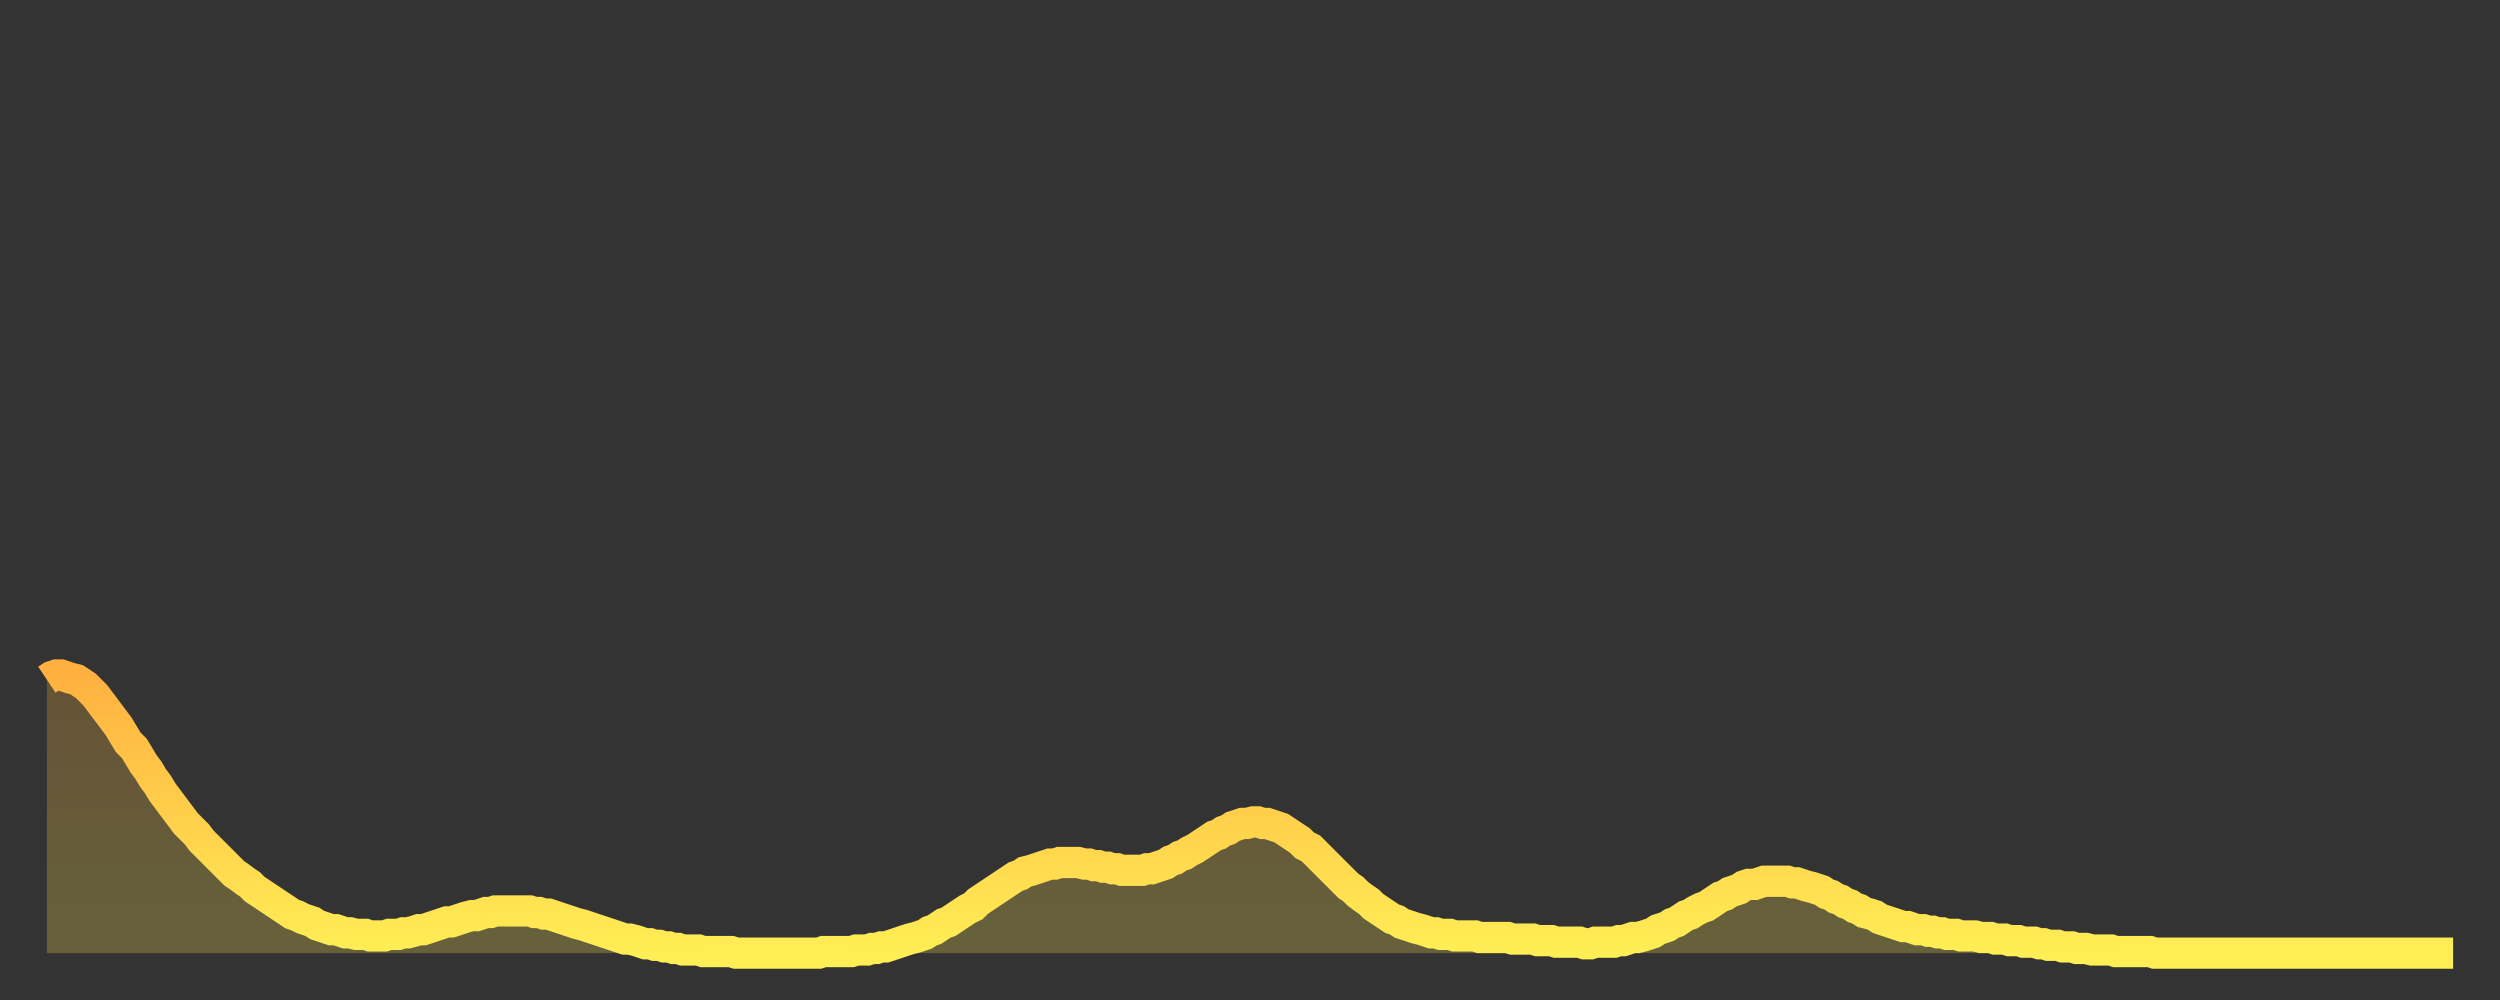
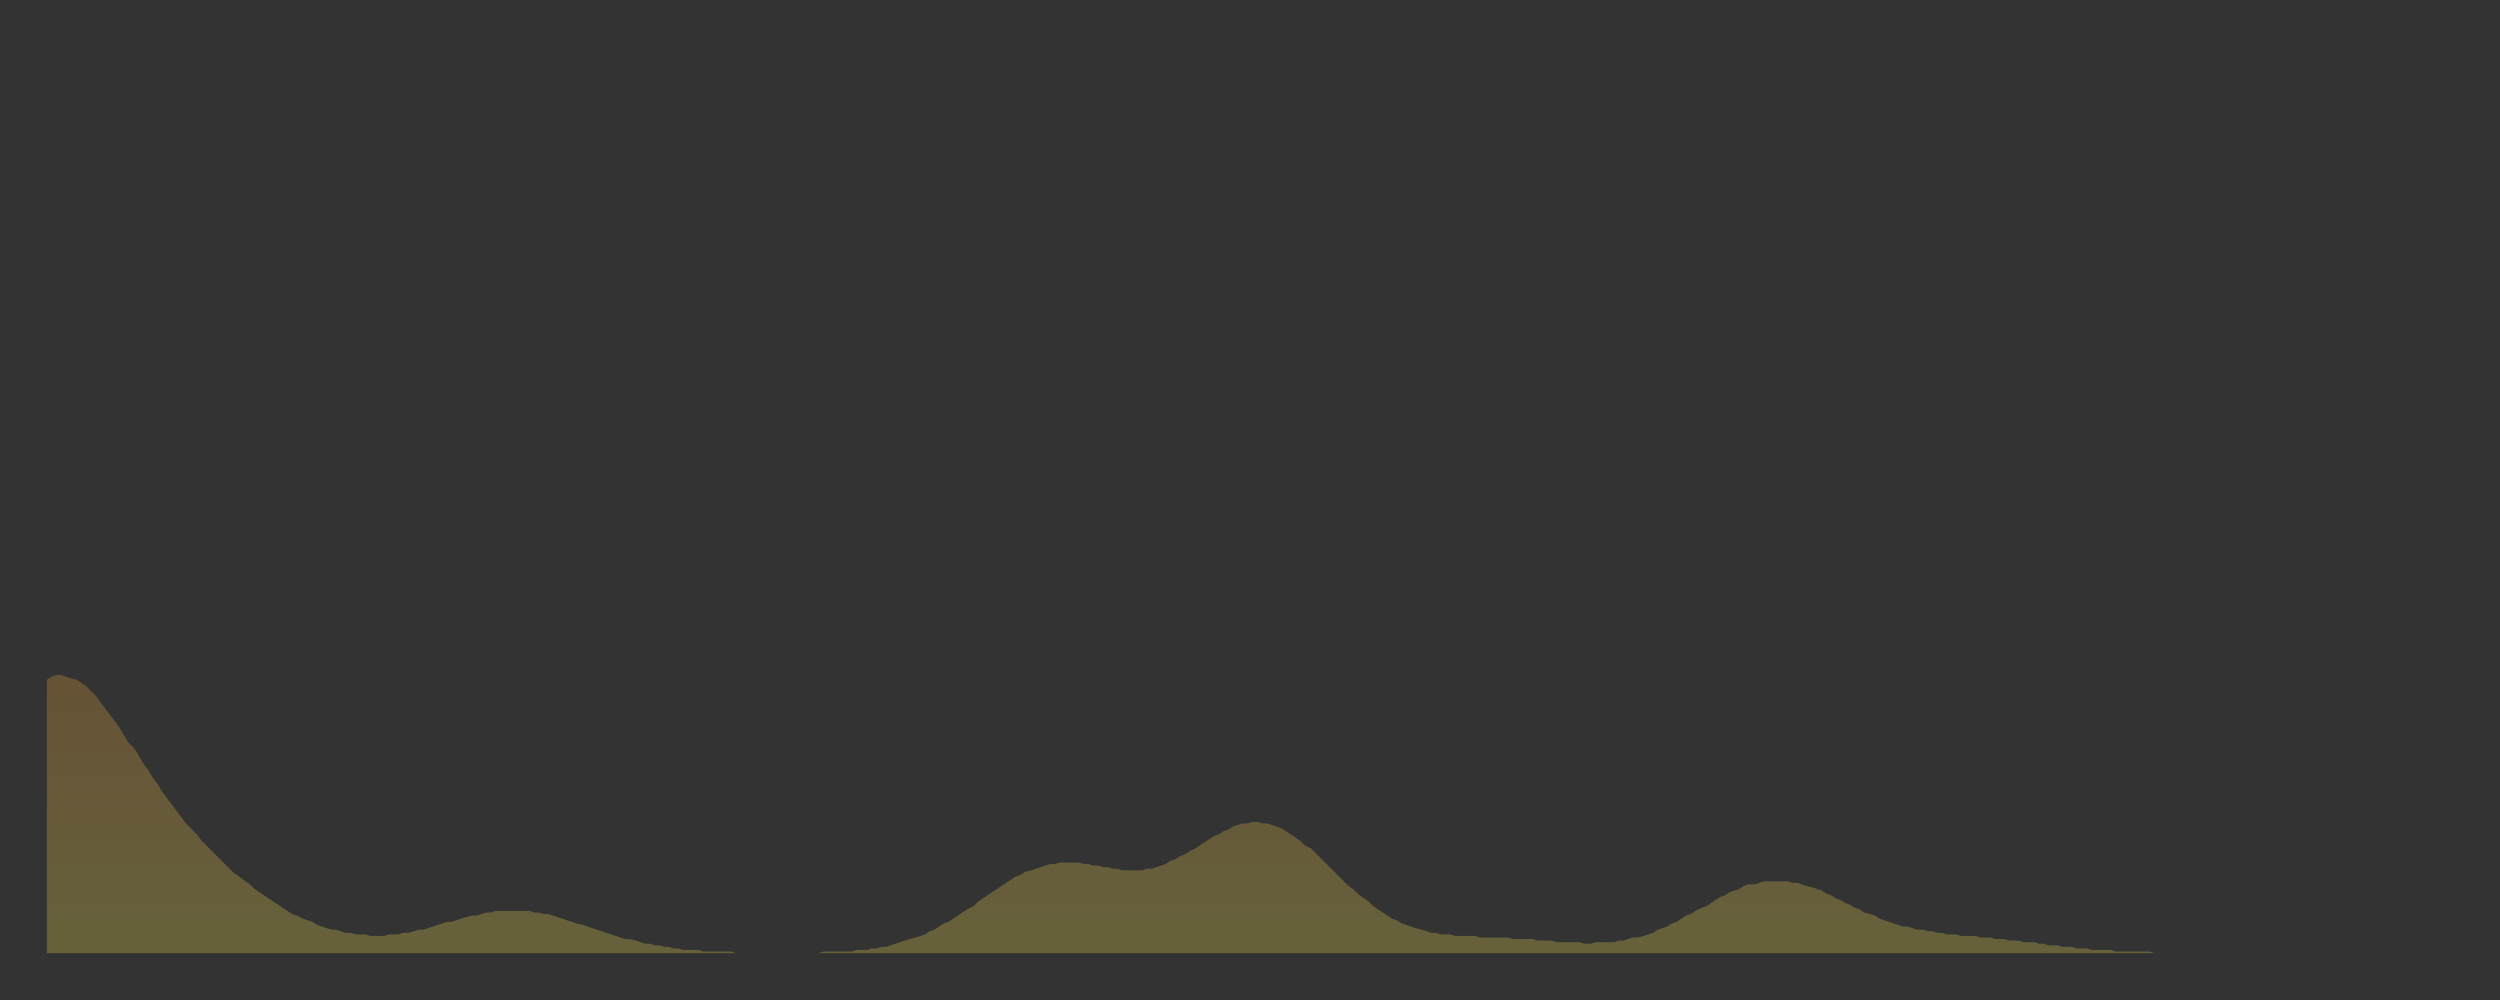
<svg xmlns="http://www.w3.org/2000/svg" baseProfile="full" height="64" version="1.1" width="160">
  <rect width="100%" height="100%" fill="#333333" stroke="none" />
  <defs>
    <linearGradient id="id20722" x1="0" x2="0" y1="0" y2="1">
      <stop offset="0%" stop-color="#ffb140" />
      <stop offset="50%" stop-color="#ffcf4b" />
      <stop offset="100%" stop-color="#ffee55" />
    </linearGradient>
  </defs>
  <g transform="translate(3,3)">
    <g>
-       <path d="M 0.0 40.5 0.3 40.3 0.6 40.2 0.9 40.2 1.2 40.3 1.5 40.4 1.9 40.5 2.2 40.7 2.5 40.9 2.8 41.2 3.1 41.5 3.4 41.9 3.7 42.3 4.0 42.7 4.3 43.1 4.6 43.5 4.9 44.0 5.2 44.5 5.6 44.9 5.9 45.4 6.2 45.9 6.5 46.3 6.8 46.8 7.1 47.2 7.4 47.7 7.7 48.1 8.0 48.5 8.3 48.9 8.6 49.3 8.9 49.7 9.3 50.1 9.6 50.4 9.9 50.8 10.2 51.1 10.5 51.4 10.8 51.7 11.1 52.0 11.4 52.3 11.7 52.6 12.0 52.9 12.3 53.1 12.7 53.4 13.0 53.6 13.3 53.9 13.6 54.1 13.9 54.3 14.2 54.5 14.5 54.7 14.8 54.9 15.1 55.1 15.4 55.3 15.7 55.5 16.0 55.6 16.4 55.8 16.7 55.9 17.0 56.0 17.3 56.2 17.6 56.3 17.9 56.4 18.2 56.5 18.5 56.5 18.8 56.6 19.1 56.7 19.4 56.7 19.8 56.8 20.1 56.8 20.4 56.8 20.7 56.9 21.0 56.9 21.3 56.9 21.6 56.9 21.9 56.8 22.2 56.8 22.5 56.8 22.8 56.7 23.1 56.7 23.5 56.6 23.8 56.5 24.1 56.5 24.4 56.4 24.7 56.3 25.0 56.2 25.3 56.1 25.6 56.0 25.9 56.0 26.2 55.9 26.5 55.8 26.8 55.7 27.2 55.6 27.5 55.6 27.8 55.5 28.1 55.4 28.4 55.4 28.7 55.3 29.0 55.3 29.3 55.3 29.6 55.3 29.9 55.3 30.2 55.3 30.6 55.3 30.9 55.3 31.2 55.4 31.5 55.4 31.8 55.5 32.1 55.5 32.4 55.6 32.7 55.7 33.0 55.8 33.3 55.9 33.6 56.0 33.9 56.1 34.3 56.2 34.6 56.3 34.9 56.4 35.2 56.5 35.5 56.6 35.8 56.7 36.1 56.8 36.4 56.9 36.7 57.0 37.0 57.1 37.3 57.1 37.7 57.2 38.0 57.3 38.3 57.4 38.6 57.4 38.9 57.5 39.2 57.5 39.5 57.6 39.8 57.6 40.1 57.7 40.4 57.7 40.7 57.8 41.0 57.8 41.4 57.8 41.7 57.8 42.0 57.9 42.3 57.9 42.6 57.9 42.9 57.9 43.2 57.9 43.5 57.9 43.8 57.9 44.1 58.0 44.4 58.0 44.7 58.0 45.1 58.0 45.4 58.0 45.7 58.0 46.0 58.0 46.3 58.0 46.6 58.0 46.9 58.0 47.2 58.0 47.5 58.0 47.8 58.0 48.1 58.0 48.5 58.0 48.8 58.0 49.1 58.0 49.4 58.0 49.7 57.9 50.0 57.9 50.3 57.9 50.6 57.9 50.9 57.9 51.2 57.9 51.5 57.9 51.8 57.8 52.2 57.8 52.5 57.8 52.8 57.7 53.1 57.7 53.4 57.6 53.7 57.6 54.0 57.5 54.3 57.4 54.6 57.3 54.9 57.2 55.2 57.1 55.6 57.0 55.9 56.9 56.2 56.8 56.5 56.6 56.8 56.5 57.1 56.3 57.4 56.1 57.7 56.0 58.0 55.8 58.3 55.6 58.6 55.4 58.9 55.2 59.3 55.0 59.6 54.7 59.9 54.5 60.2 54.3 60.5 54.1 60.8 53.9 61.1 53.7 61.4 53.5 61.7 53.3 62.0 53.1 62.3 53.0 62.6 52.8 63.0 52.7 63.3 52.6 63.6 52.5 63.9 52.4 64.2 52.3 64.5 52.3 64.8 52.2 65.1 52.2 65.4 52.2 65.7 52.2 66.0 52.2 66.4 52.3 66.7 52.3 67.0 52.4 67.3 52.4 67.6 52.5 67.9 52.5 68.2 52.6 68.5 52.6 68.8 52.7 69.1 52.7 69.4 52.7 69.7 52.7 70.1 52.7 70.4 52.6 70.7 52.6 71.0 52.5 71.3 52.4 71.6 52.3 71.9 52.1 72.2 52.0 72.5 51.8 72.8 51.7 73.1 51.5 73.5 51.3 73.8 51.1 74.1 50.9 74.4 50.7 74.7 50.5 75.0 50.4 75.3 50.2 75.6 50.1 75.9 49.9 76.2 49.8 76.5 49.7 76.8 49.7 77.2 49.6 77.5 49.6 77.8 49.7 78.1 49.7 78.4 49.8 78.7 49.9 79.0 50.0 79.3 50.2 79.6 50.4 79.9 50.6 80.2 50.8 80.5 51.1 80.9 51.3 81.2 51.6 81.5 51.9 81.8 52.2 82.1 52.5 82.4 52.8 82.7 53.1 83.0 53.4 83.3 53.7 83.6 53.9 83.9 54.2 84.3 54.5 84.6 54.7 84.9 55.0 85.2 55.2 85.5 55.4 85.8 55.6 86.1 55.8 86.4 55.9 86.7 56.1 87.0 56.2 87.3 56.3 87.6 56.4 88.0 56.5 88.3 56.6 88.6 56.7 88.9 56.7 89.2 56.8 89.5 56.8 89.8 56.8 90.1 56.9 90.4 56.9 90.7 56.9 91.0 56.9 91.4 56.9 91.7 57.0 92.0 57.0 92.3 57.0 92.6 57.0 92.9 57.0 93.2 57.0 93.5 57.0 93.8 57.1 94.1 57.1 94.4 57.1 94.7 57.1 95.1 57.1 95.4 57.2 95.7 57.2 96.0 57.2 96.3 57.2 96.6 57.3 96.9 57.3 97.2 57.3 97.5 57.3 97.8 57.3 98.1 57.3 98.4 57.4 98.8 57.4 99.1 57.3 99.4 57.3 99.7 57.3 100.0 57.3 100.3 57.3 100.6 57.2 100.9 57.2 101.2 57.1 101.5 57.0 101.8 57.0 102.2 56.9 102.5 56.8 102.8 56.7 103.1 56.5 103.4 56.4 103.7 56.3 104.0 56.1 104.3 56.0 104.6 55.8 104.9 55.6 105.2 55.5 105.5 55.3 105.9 55.1 106.2 55.0 106.5 54.8 106.8 54.6 107.1 54.4 107.4 54.3 107.7 54.1 108.0 54.0 108.3 53.9 108.6 53.7 108.9 53.6 109.3 53.6 109.6 53.5 109.9 53.4 110.2 53.4 110.5 53.4 110.8 53.4 111.1 53.4 111.4 53.4 111.7 53.5 112.0 53.5 112.3 53.6 112.6 53.7 113.0 53.8 113.3 53.9 113.6 54.0 113.9 54.2 114.2 54.3 114.5 54.5 114.8 54.6 115.1 54.8 115.4 54.9 115.7 55.1 116.0 55.2 116.3 55.4 116.7 55.5 117.0 55.6 117.3 55.8 117.6 55.9 117.9 56.0 118.2 56.1 118.5 56.2 118.8 56.3 119.1 56.3 119.4 56.4 119.7 56.5 120.1 56.5 120.4 56.6 120.7 56.6 121.0 56.7 121.3 56.7 121.6 56.8 121.9 56.8 122.2 56.8 122.5 56.9 122.8 56.9 123.1 56.9 123.4 56.9 123.8 57.0 124.1 57.0 124.4 57.0 124.7 57.1 125.0 57.1 125.3 57.1 125.6 57.2 125.9 57.2 126.2 57.2 126.5 57.3 126.8 57.3 127.2 57.3 127.5 57.4 127.8 57.4 128.1 57.5 128.4 57.5 128.7 57.5 129.0 57.6 129.3 57.6 129.6 57.6 129.9 57.7 130.2 57.7 130.5 57.7 130.9 57.8 131.2 57.8 131.5 57.8 131.8 57.8 132.1 57.8 132.4 57.9 132.7 57.9 133.0 57.9 133.3 57.9 133.6 57.9 133.9 57.9 134.2 57.9 134.6 57.9 134.9 58.0 135.2 58.0 135.5 58.0 135.8 58.0 136.1 58.0 136.4 58.0 136.7 58.0 137.0 58.0 137.3 58.0 137.6 58.0 138.0 58.0 138.3 58.0 138.6 58.0 138.9 58.0 139.2 58.0 139.5 58.0 139.8 58.0 140.1 58.0 140.4 58.0 140.7 58.0 141.0 58.0 141.3 58.0 141.7 58.0 142.0 58.0 142.3 58.0 142.6 58.0 142.9 58.0 143.2 58.0 143.5 58.0 143.8 58.0 144.1 58.0 144.4 58.0 144.7 58.0 145.1 58.0 145.4 58.0 145.7 58.0 146.0 58.0 146.3 58.0 146.6 58.0 146.9 58.0 147.2 58.0 147.5 58.0 147.8 58.0 148.1 58.0 148.4 58.0 148.8 58.0 149.1 58.0 149.4 58.0 149.7 58.0 150.0 58.0 150.3 58.0 150.6 58.0 150.9 58.0 151.2 58.0 151.5 58.0 151.8 58.0 152.1 58.0 152.5 58.0 152.8 58.0 153.1 58.0 153.4 58.0 153.7 58.0 154.0 58.0" fill="none" id="graph-curve" opacity="1" stroke="url(#id20722)" stroke-width="2" />
      <path d="M 0 58 L 0.0 40.5 0.3 40.3 0.6 40.2 0.9 40.2 1.2 40.3 1.5 40.4 1.9 40.5 2.2 40.7 2.5 40.9 2.8 41.2 3.1 41.5 3.4 41.9 3.7 42.3 4.0 42.7 4.3 43.1 4.6 43.5 4.9 44.0 5.2 44.5 5.6 44.9 5.9 45.4 6.2 45.9 6.5 46.3 6.8 46.8 7.1 47.2 7.4 47.7 7.7 48.1 8.0 48.5 8.3 48.9 8.6 49.3 8.9 49.7 9.3 50.1 9.6 50.4 9.9 50.8 10.2 51.1 10.5 51.4 10.8 51.7 11.1 52.0 11.4 52.3 11.7 52.6 12.0 52.9 12.3 53.1 12.7 53.4 13.0 53.6 13.3 53.9 13.6 54.1 13.9 54.3 14.2 54.5 14.5 54.7 14.8 54.9 15.1 55.1 15.4 55.3 15.7 55.5 16.0 55.6 16.4 55.8 16.7 55.9 17.0 56.0 17.3 56.2 17.6 56.3 17.9 56.4 18.2 56.5 18.5 56.5 18.8 56.6 19.1 56.7 19.4 56.7 19.8 56.8 20.1 56.8 20.4 56.8 20.7 56.9 21.0 56.9 21.3 56.9 21.6 56.9 21.9 56.8 22.2 56.8 22.5 56.8 22.8 56.7 23.1 56.7 23.5 56.6 23.8 56.5 24.1 56.5 24.4 56.4 24.7 56.3 25.0 56.2 25.3 56.1 25.6 56.0 25.9 56.0 26.2 55.9 26.5 55.8 26.8 55.7 27.2 55.6 27.5 55.6 27.8 55.5 28.1 55.4 28.4 55.4 28.7 55.3 29.0 55.3 29.3 55.3 29.6 55.3 29.9 55.3 30.2 55.3 30.6 55.3 30.9 55.3 31.2 55.4 31.5 55.4 31.8 55.5 32.1 55.5 32.4 55.6 32.7 55.7 33.0 55.8 33.3 55.9 33.6 56.0 33.9 56.1 34.3 56.2 34.6 56.3 34.9 56.4 35.2 56.5 35.5 56.6 35.8 56.7 36.1 56.8 36.4 56.9 36.7 57.0 37.0 57.1 37.3 57.1 37.7 57.2 38.0 57.3 38.3 57.4 38.6 57.4 38.9 57.5 39.2 57.5 39.5 57.6 39.8 57.6 40.1 57.7 40.4 57.7 40.7 57.8 41.0 57.8 41.4 57.8 41.7 57.8 42.0 57.9 42.3 57.9 42.6 57.9 42.9 57.9 43.2 57.9 43.5 57.9 43.8 57.9 44.1 58.0 44.4 58.0 44.7 58.0 45.1 58.0 45.4 58.0 45.7 58.0 46.0 58.0 46.3 58.0 46.6 58.0 46.9 58.0 47.2 58.0 47.5 58.0 47.8 58.0 48.1 58.0 48.5 58.0 48.8 58.0 49.1 58.0 49.4 58.0 49.7 57.9 50.0 57.9 50.3 57.9 50.6 57.9 50.9 57.9 51.2 57.9 51.5 57.9 51.8 57.8 52.2 57.8 52.5 57.8 52.8 57.7 53.1 57.7 53.4 57.6 53.7 57.6 54.0 57.5 54.3 57.4 54.6 57.3 54.9 57.2 55.2 57.1 55.6 57.0 55.9 56.9 56.2 56.8 56.5 56.6 56.8 56.5 57.1 56.3 57.4 56.1 57.7 56.0 58.0 55.8 58.3 55.6 58.6 55.4 58.9 55.2 59.3 55.0 59.6 54.7 59.9 54.5 60.2 54.3 60.5 54.1 60.8 53.9 61.1 53.7 61.4 53.5 61.7 53.3 62.0 53.1 62.3 53.0 62.6 52.8 63.0 52.7 63.3 52.6 63.6 52.5 63.9 52.4 64.2 52.3 64.5 52.3 64.8 52.2 65.1 52.2 65.4 52.2 65.7 52.2 66.0 52.2 66.4 52.3 66.7 52.3 67.0 52.4 67.3 52.4 67.6 52.5 67.9 52.5 68.2 52.6 68.5 52.6 68.8 52.7 69.1 52.7 69.4 52.7 69.7 52.7 70.1 52.7 70.4 52.6 70.7 52.6 71.0 52.5 71.3 52.4 71.6 52.3 71.9 52.1 72.2 52.0 72.5 51.8 72.8 51.7 73.1 51.5 73.5 51.3 73.8 51.1 74.1 50.9 74.4 50.7 74.7 50.5 75.0 50.4 75.3 50.2 75.6 50.1 75.9 49.9 76.2 49.8 76.5 49.7 76.8 49.7 77.2 49.6 77.5 49.6 77.8 49.7 78.1 49.7 78.4 49.8 78.7 49.9 79.0 50.0 79.3 50.2 79.6 50.4 79.9 50.6 80.2 50.8 80.5 51.1 80.9 51.3 81.2 51.6 81.5 51.9 81.8 52.2 82.1 52.5 82.4 52.8 82.7 53.1 83.0 53.4 83.3 53.7 83.6 53.9 83.9 54.2 84.3 54.5 84.6 54.7 84.9 55.0 85.2 55.2 85.5 55.4 85.8 55.6 86.1 55.8 86.4 55.9 86.7 56.1 87.0 56.2 87.3 56.3 87.6 56.4 88.0 56.5 88.3 56.6 88.6 56.7 88.9 56.7 89.2 56.8 89.5 56.8 89.8 56.8 90.1 56.9 90.4 56.9 90.7 56.9 91.0 56.9 91.4 56.9 91.7 57.0 92.0 57.0 92.3 57.0 92.6 57.0 92.9 57.0 93.2 57.0 93.5 57.0 93.8 57.1 94.1 57.1 94.4 57.1 94.7 57.1 95.1 57.1 95.4 57.2 95.7 57.2 96.0 57.2 96.3 57.2 96.6 57.3 96.9 57.3 97.2 57.3 97.5 57.3 97.8 57.3 98.1 57.3 98.4 57.4 98.8 57.4 99.1 57.3 99.4 57.3 99.7 57.3 100.0 57.3 100.3 57.3 100.6 57.2 100.9 57.2 101.2 57.1 101.5 57.0 101.8 57.0 102.2 56.9 102.5 56.8 102.8 56.7 103.1 56.5 103.4 56.4 103.7 56.3 104.0 56.1 104.3 56.0 104.6 55.8 104.9 55.6 105.2 55.5 105.5 55.3 105.9 55.1 106.2 55.0 106.5 54.8 106.8 54.6 107.1 54.4 107.4 54.3 107.7 54.1 108.0 54.0 108.3 53.9 108.6 53.7 108.9 53.6 109.3 53.6 109.6 53.5 109.9 53.4 110.2 53.4 110.5 53.4 110.8 53.4 111.1 53.4 111.4 53.4 111.7 53.5 112.0 53.5 112.3 53.6 112.6 53.7 113.0 53.8 113.3 53.9 113.6 54.0 113.9 54.2 114.2 54.3 114.5 54.5 114.8 54.6 115.1 54.8 115.4 54.9 115.7 55.1 116.0 55.2 116.3 55.4 116.7 55.5 117.0 55.6 117.3 55.8 117.6 55.9 117.9 56.0 118.2 56.1 118.5 56.2 118.8 56.3 119.1 56.3 119.4 56.4 119.7 56.5 120.1 56.5 120.4 56.6 120.7 56.6 121.0 56.7 121.3 56.7 121.6 56.8 121.9 56.8 122.2 56.8 122.5 56.9 122.8 56.9 123.1 56.9 123.4 56.9 123.8 57.0 124.1 57.0 124.4 57.0 124.7 57.1 125.0 57.1 125.3 57.1 125.6 57.2 125.9 57.2 126.2 57.2 126.5 57.3 126.8 57.3 127.2 57.3 127.5 57.4 127.8 57.4 128.1 57.5 128.4 57.5 128.7 57.5 129.0 57.6 129.3 57.6 129.6 57.6 129.9 57.7 130.2 57.7 130.5 57.7 130.9 57.8 131.2 57.8 131.5 57.8 131.8 57.8 132.1 57.8 132.4 57.9 132.7 57.9 133.0 57.9 133.3 57.9 133.6 57.9 133.9 57.9 134.2 57.9 134.6 57.9 134.9 58.0 135.2 58.0 135.5 58.0 135.8 58.0 136.1 58.0 136.4 58.0 136.7 58.0 137.0 58.0 137.3 58.0 137.6 58.0 138.0 58.0 138.3 58.0 138.6 58.0 138.9 58.0 139.2 58.0 139.5 58.0 139.8 58.0 140.1 58.0 140.4 58.0 140.7 58.0 141.0 58.0 141.3 58.0 141.7 58.0 142.0 58.0 142.3 58.0 142.6 58.0 142.9 58.0 143.2 58.0 143.5 58.0 143.8 58.0 144.1 58.0 144.4 58.0 144.7 58.0 145.1 58.0 145.4 58.0 145.7 58.0 146.0 58.0 146.3 58.0 146.6 58.0 146.9 58.0 147.2 58.0 147.5 58.0 147.8 58.0 148.1 58.0 148.4 58.0 148.8 58.0 149.1 58.0 149.4 58.0 149.7 58.0 150.0 58.0 150.3 58.0 150.6 58.0 150.9 58.0 151.2 58.0 151.5 58.0 151.8 58.0 152.1 58.0 152.5 58.0 152.8 58.0 153.1 58.0 153.4 58.0 153.7 58.0 154.0 58.0 154 58" fill="url(#id20722)" fill-opacity=".25" id="graph-shadow" />
    </g>
  </g>
</svg>